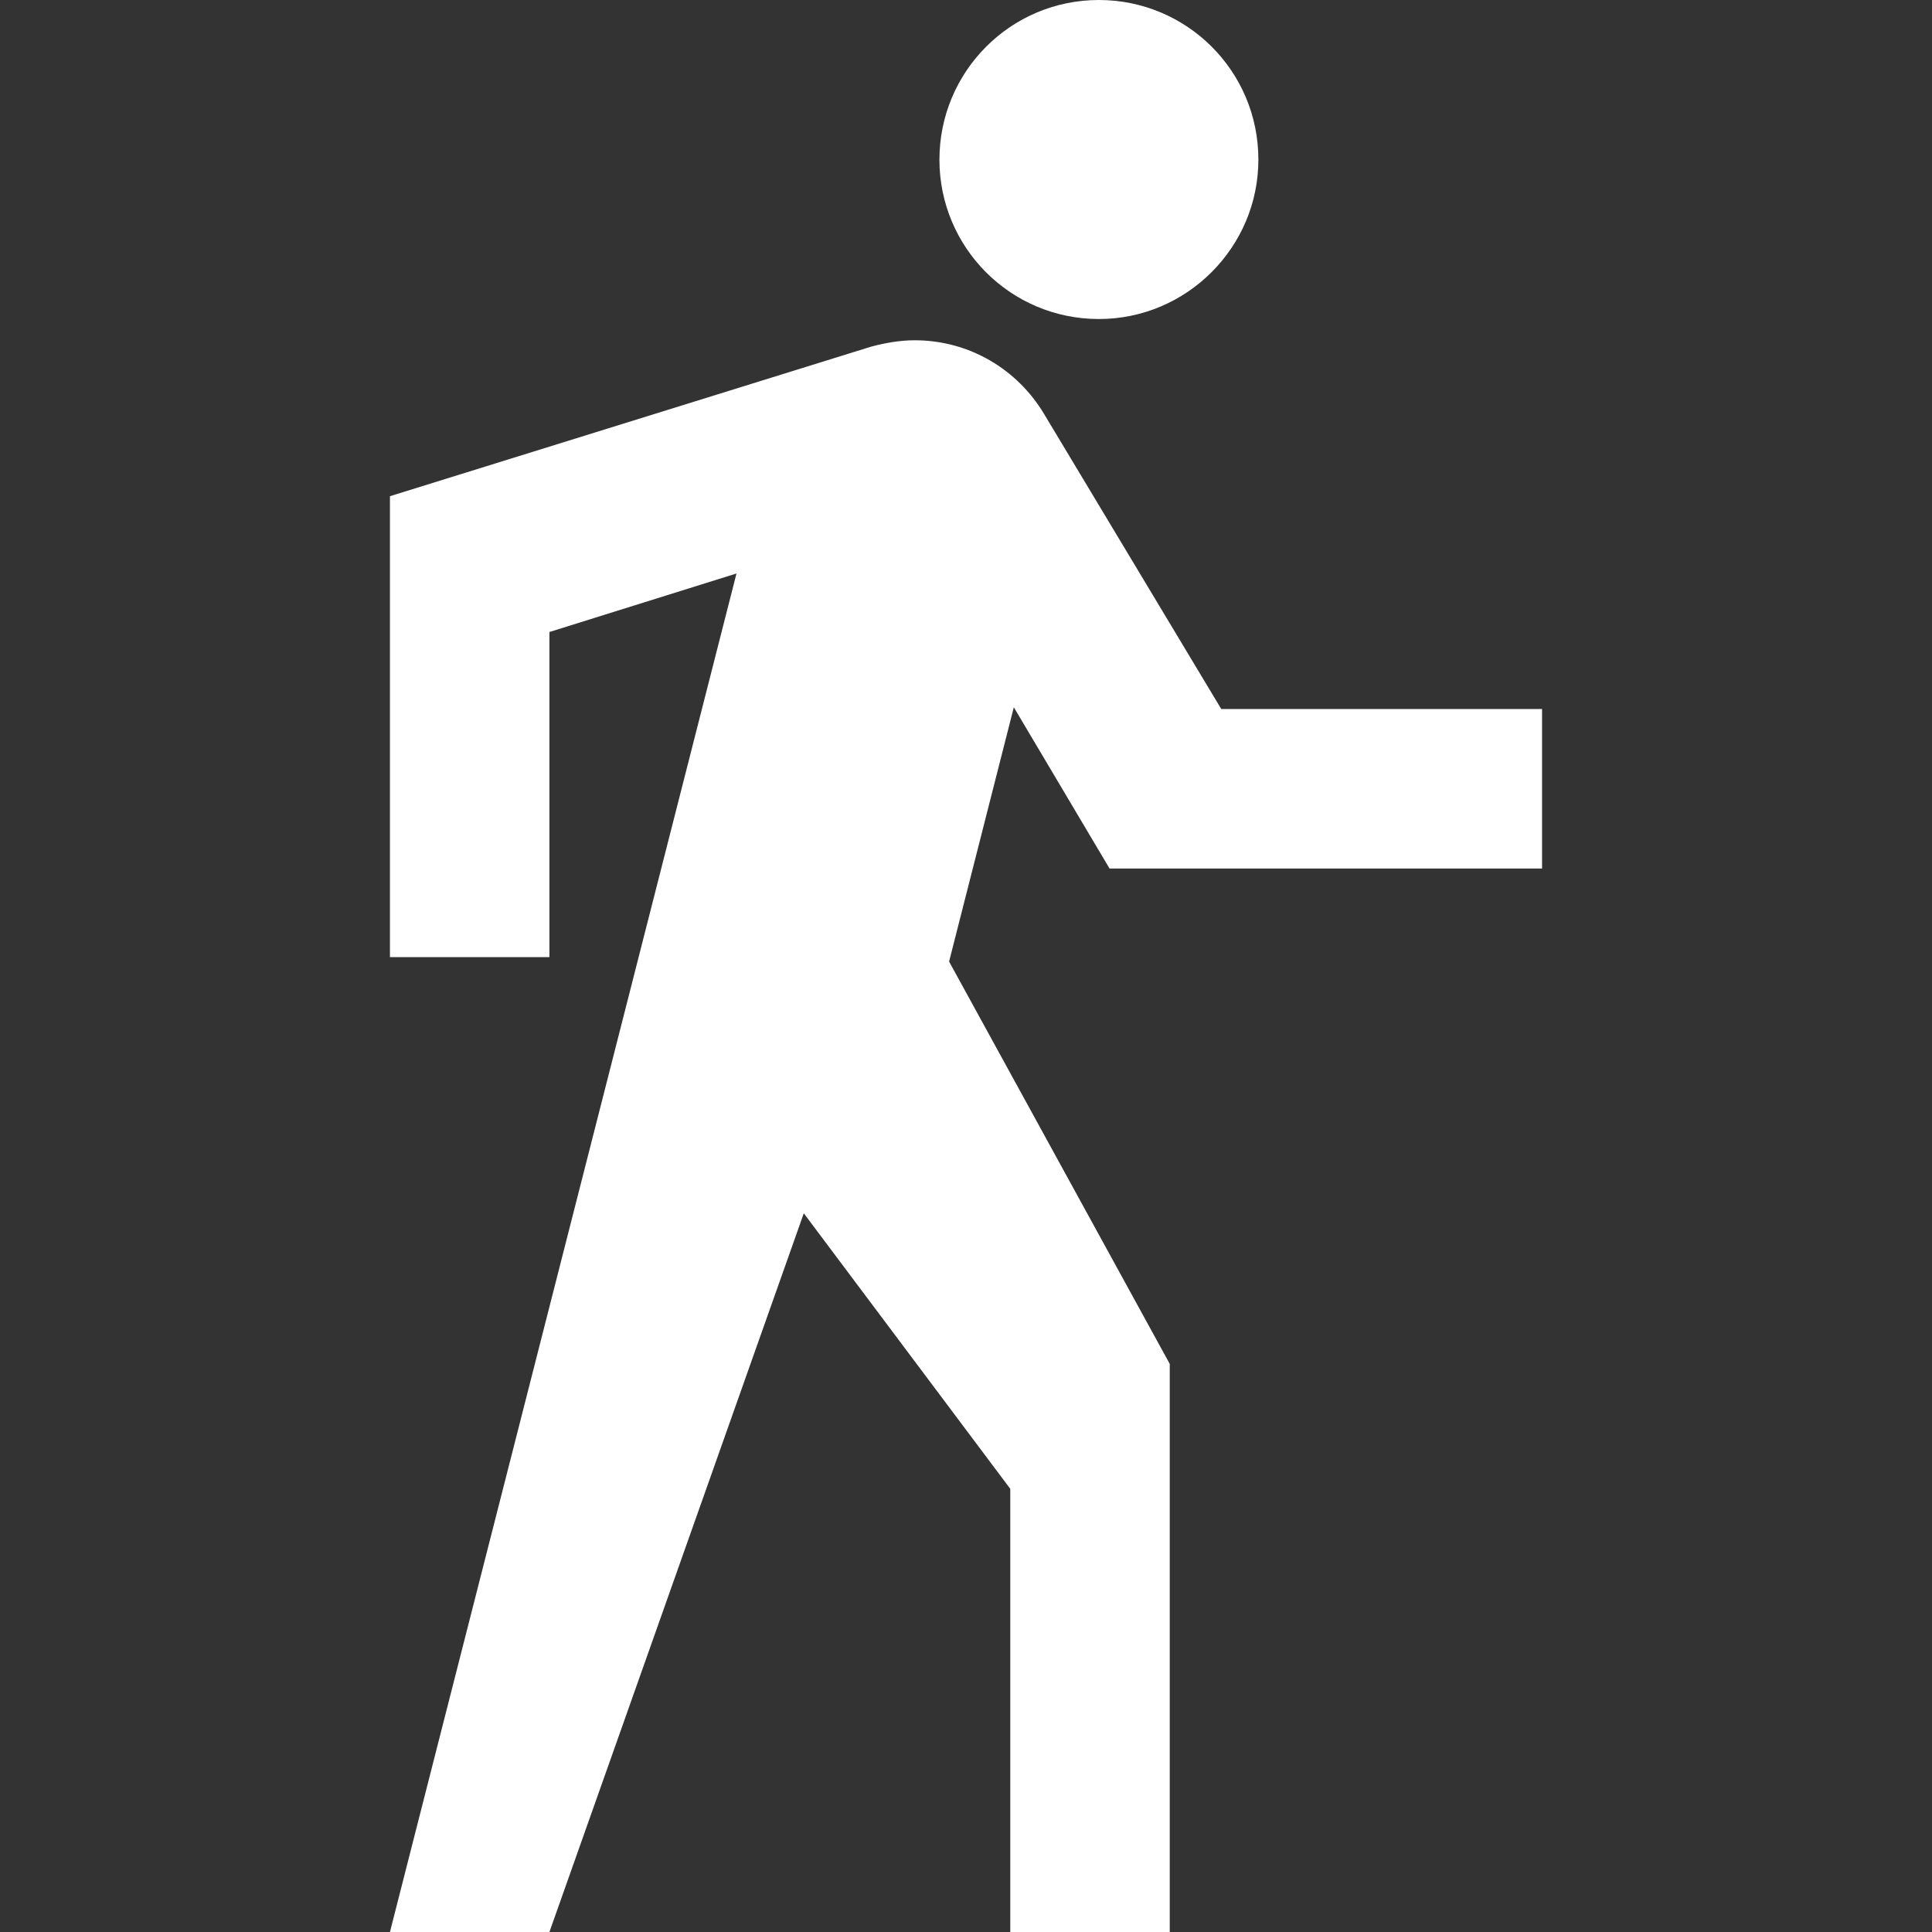
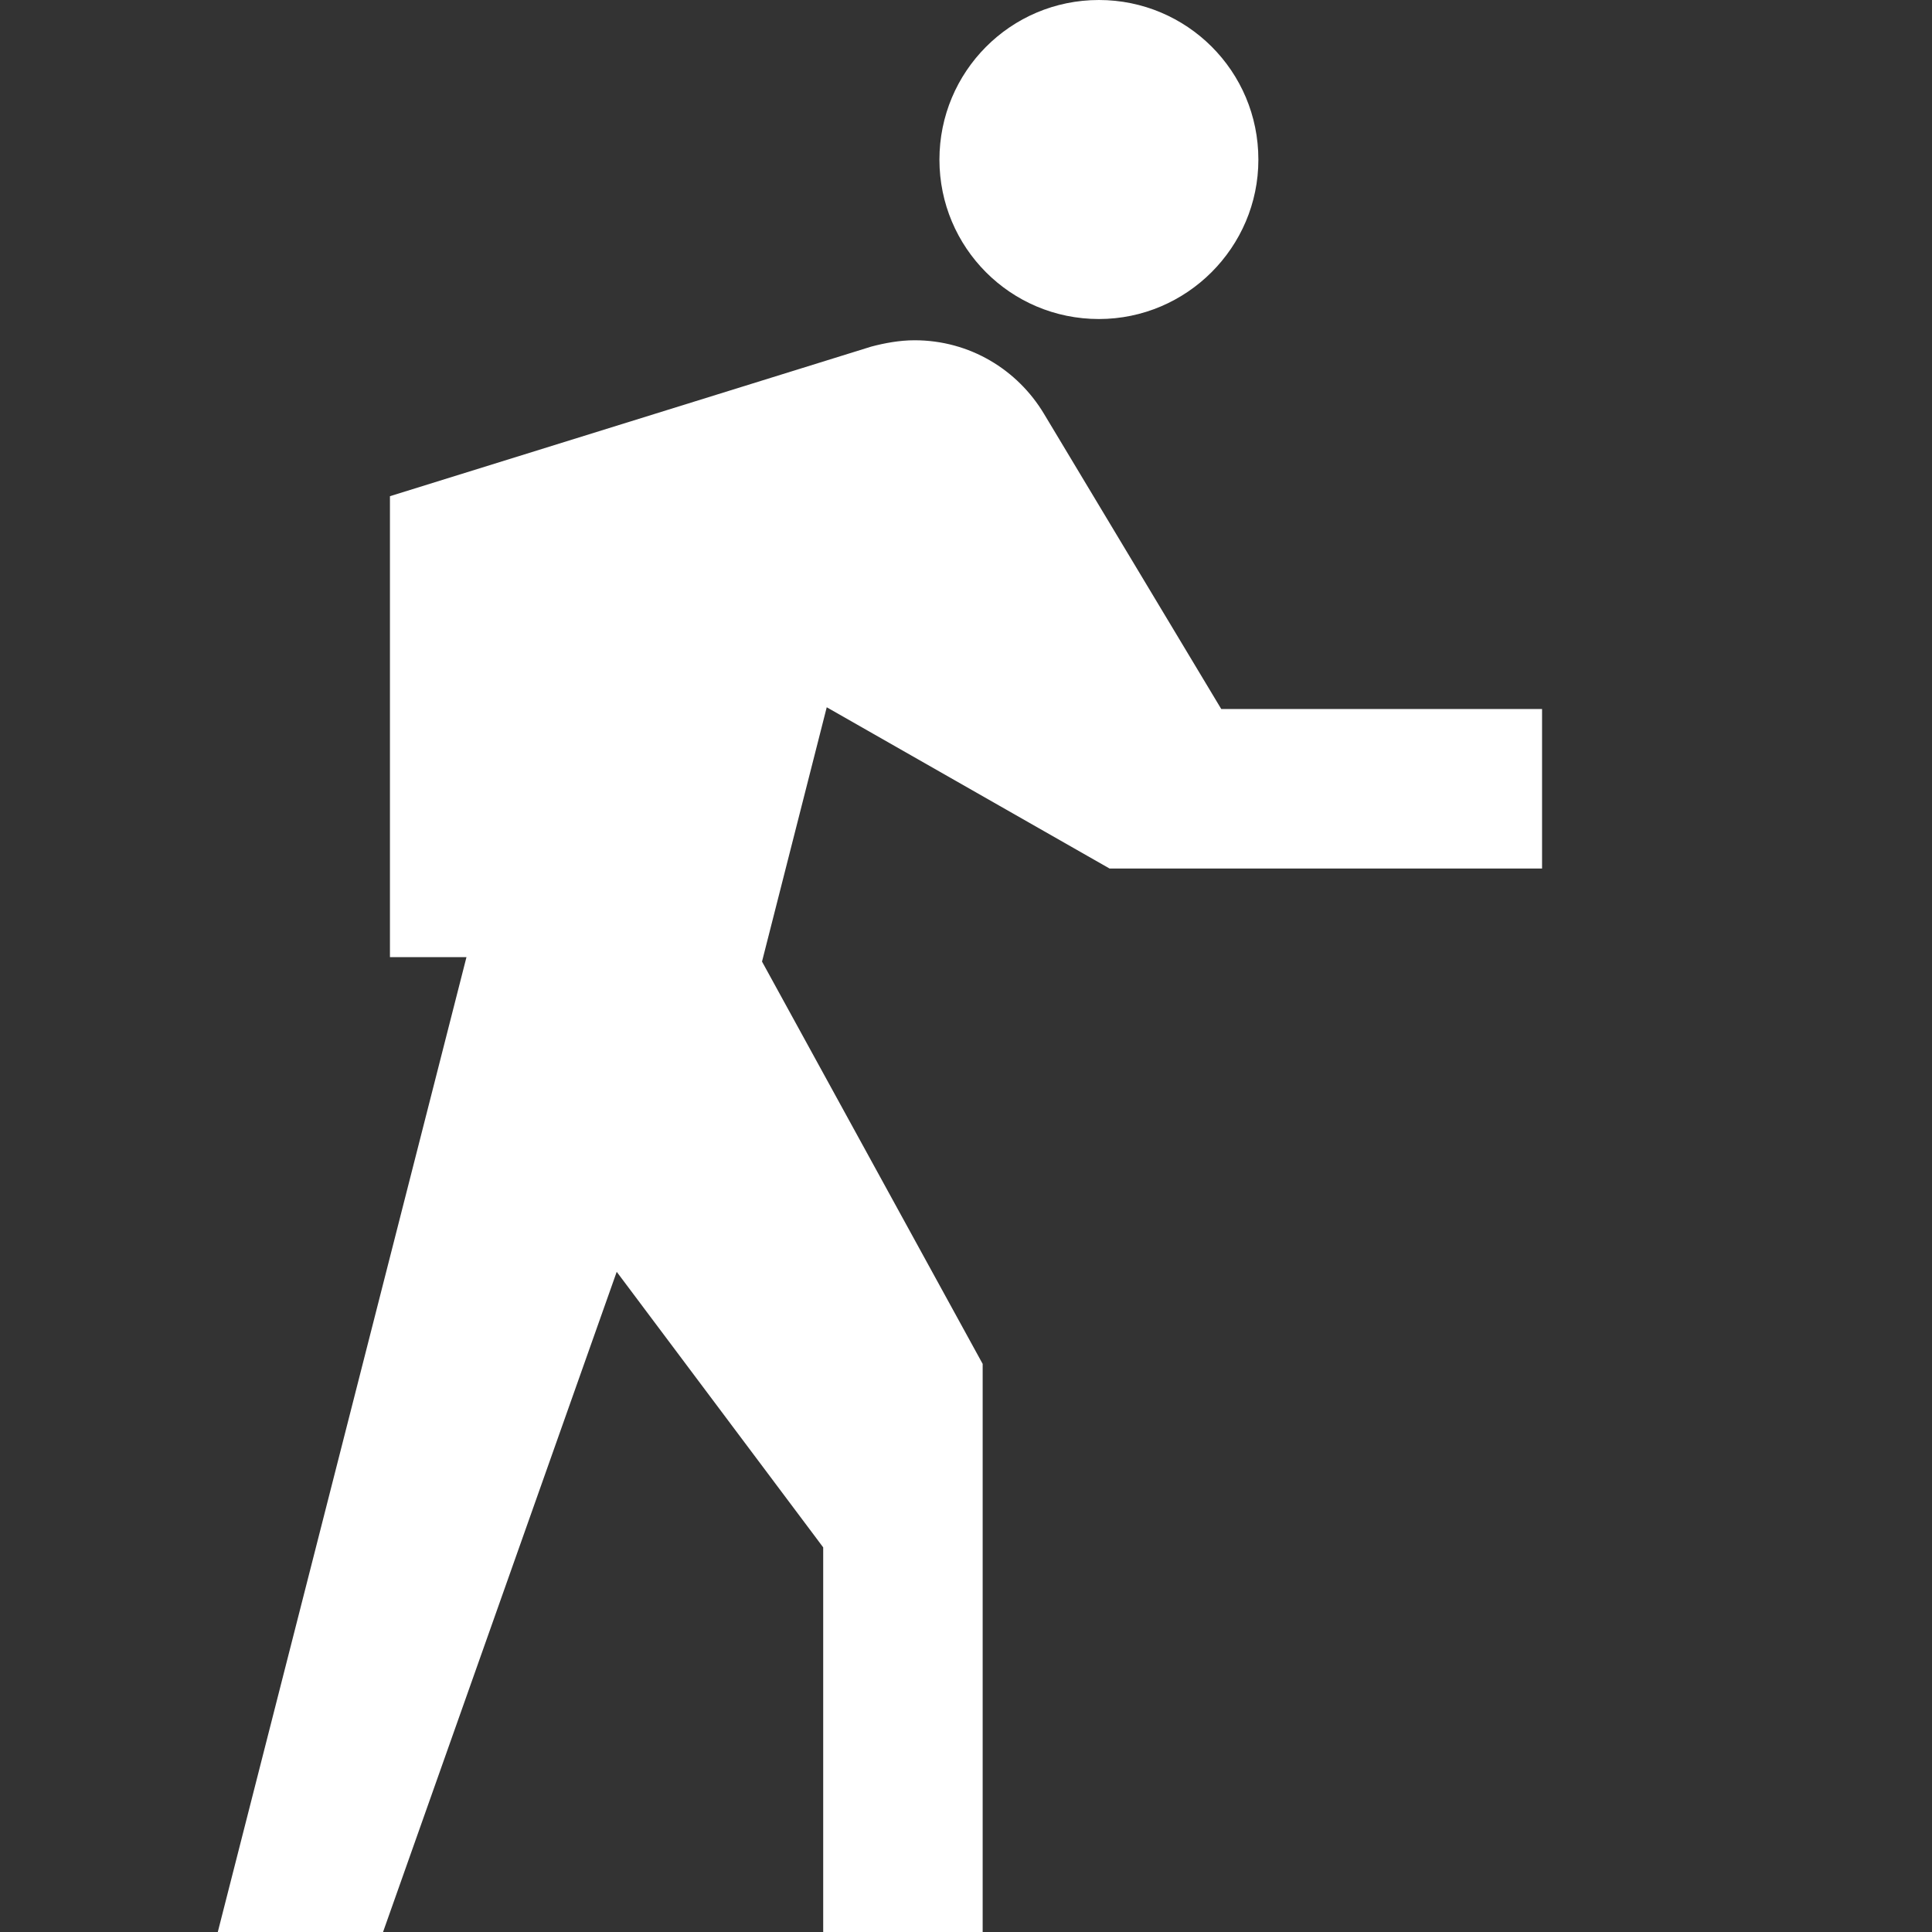
<svg xmlns="http://www.w3.org/2000/svg" version="1.1" id="Capa_1" x="0px" y="0px" viewBox="0 0 525.153 525.153" style="enable-background:new 0 0 525.153 525.153;" xml:space="preserve">
  <rect x="0" y="0" width="525.153" height="525.153" fill="#333333" stroke="none" />
  <g>
-     <path d="M298.702,86.716c23.851,0,43.347-19.496,43.347-43.303C342.071,19.299,322.575,0,298.702,0   c-24.091,0-43.347,19.54-43.347,43.391C255.355,67.22,274.611,86.716,298.702,86.716z M301.591,236.078h117.569v-43.347h-87.197   l-48.183-80.239c-7.221-12.035-20.218-20-35.185-20c-4.07,0-8.162,0.766-11.794,1.729l-130.807,40.656v125.293h43.347v-88.379   l50.852-15.908l-94.199,369.27h43.347l69.145-195.357l56.126,74.9v120.457h43.347V370.736l-59.977-109.363l17.593-69.123   L301.591,236.078z" style="fill:#FFFFFF" />
+     <path d="M298.702,86.716c23.851,0,43.347-19.496,43.347-43.303C342.071,19.299,322.575,0,298.702,0   c-24.091,0-43.347,19.54-43.347,43.391C255.355,67.22,274.611,86.716,298.702,86.716z M301.591,236.078h117.569v-43.347h-87.197   l-48.183-80.239c-7.221-12.035-20.218-20-35.185-20c-4.07,0-8.162,0.766-11.794,1.729l-130.807,40.656v125.293h43.347v-88.379   l-94.199,369.27h43.347l69.145-195.357l56.126,74.9v120.457h43.347V370.736l-59.977-109.363l17.593-69.123   L301.591,236.078z" style="fill:#FFFFFF" />
  </g>
  <g>
</g>
  <g>
</g>
  <g>
</g>
  <g>
</g>
  <g>
</g>
  <g>
</g>
  <g>
</g>
  <g>
</g>
  <g>
</g>
  <g>
</g>
  <g>
</g>
  <g>
</g>
  <g>
</g>
  <g>
</g>
  <g>
</g>
</svg>